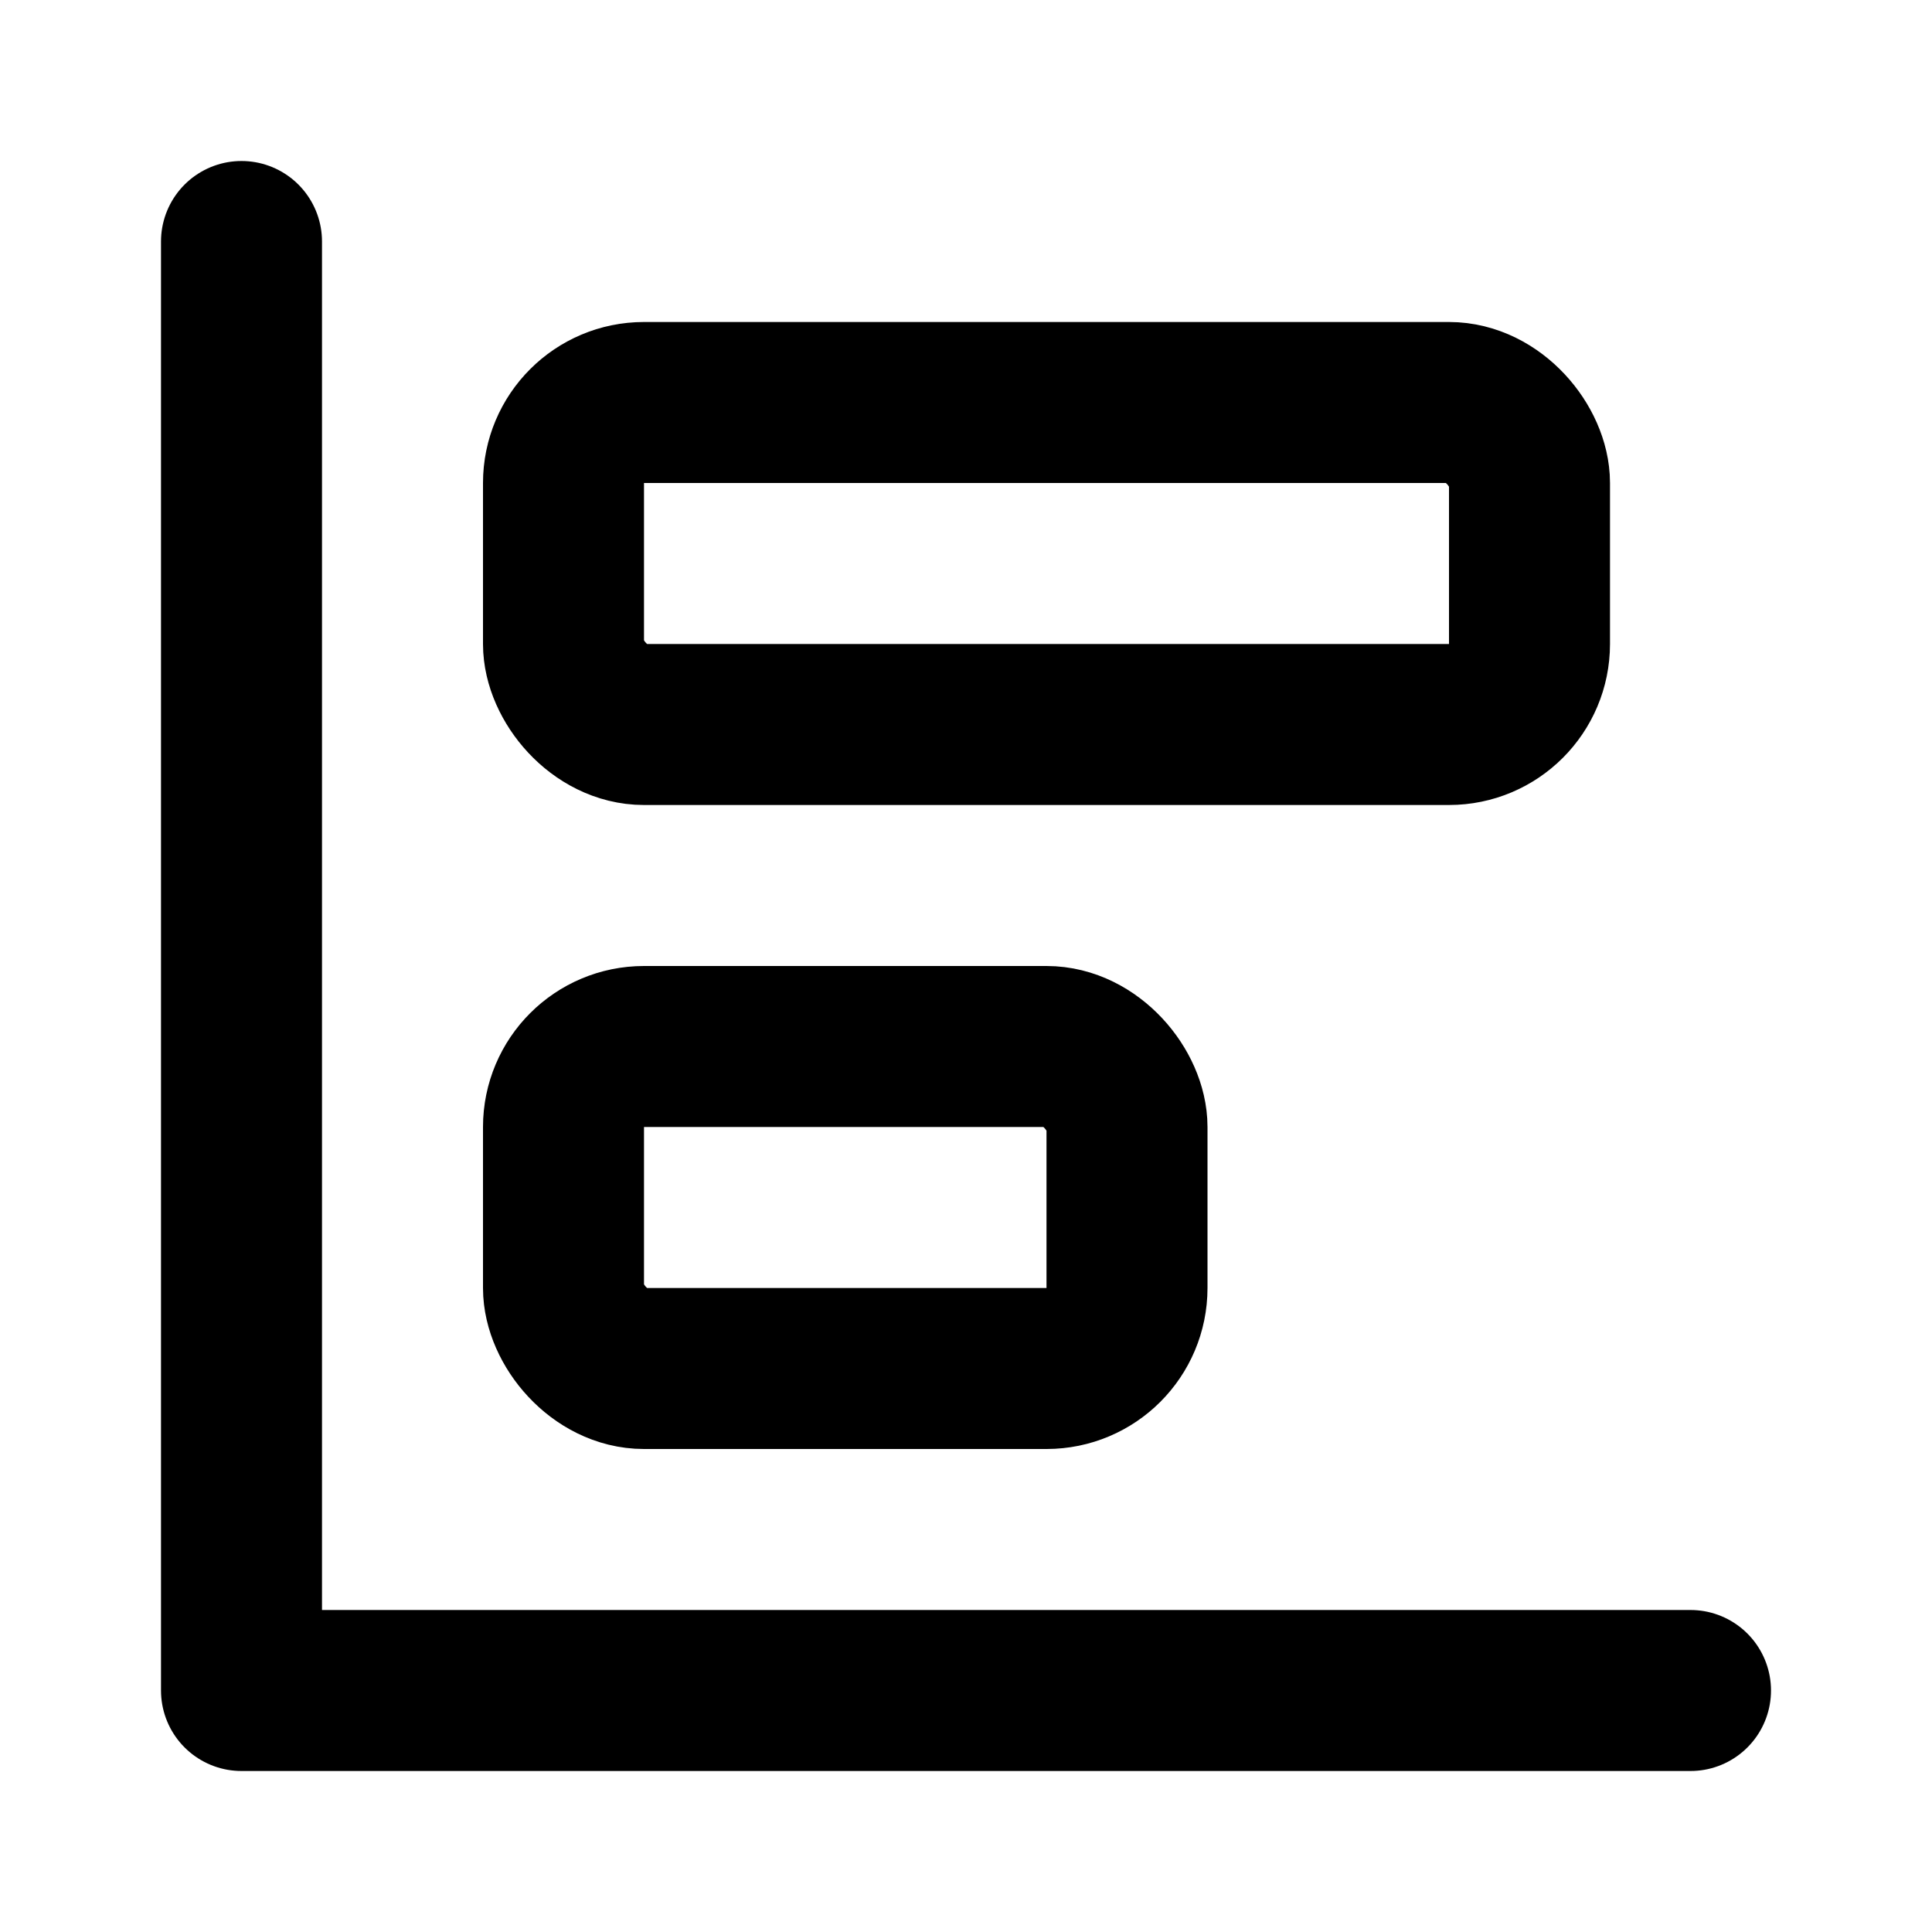
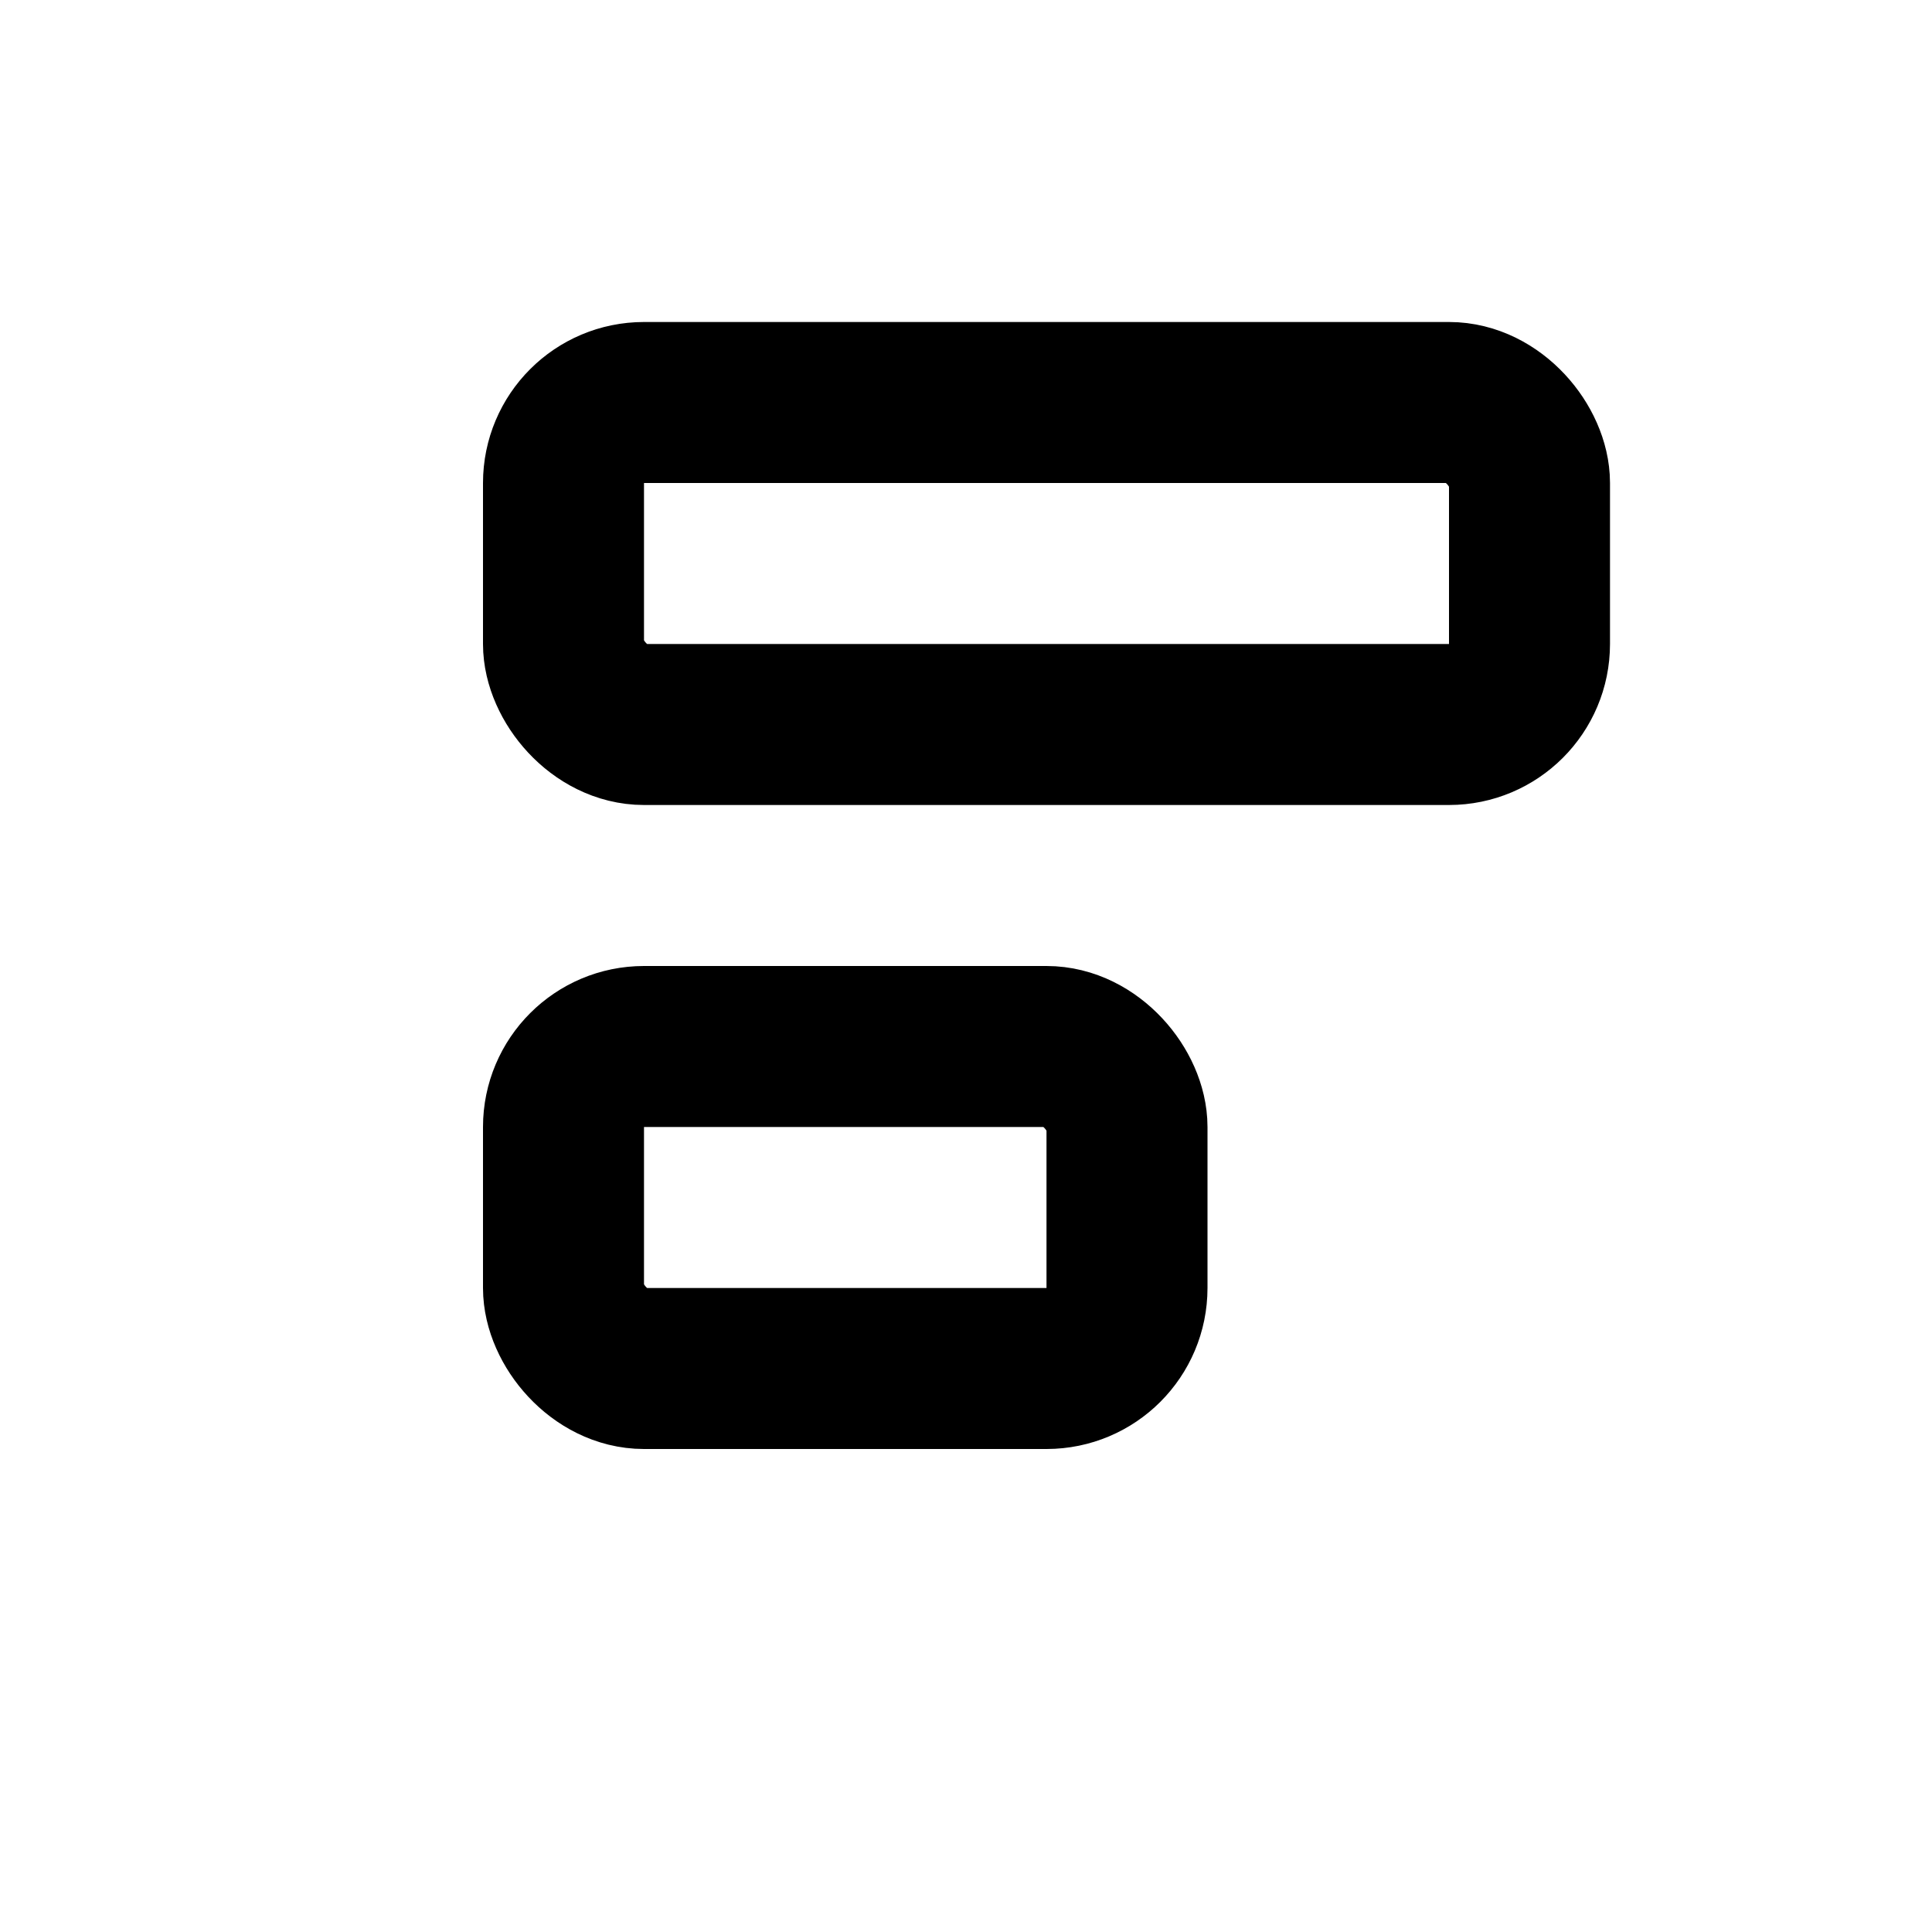
<svg xmlns="http://www.w3.org/2000/svg" class="lucide lucide-bar-chart-horizontal-big" width="24" height="24" viewBox="0 0 24 24" fill="none" stroke="currentColor" stroke-width="2" stroke-linecap="round" stroke-linejoin="round">
-   <path vector-effect="non-scaling-stroke" d="M3 3v18h18" />
  <rect x="7" y="5" vector-effect="non-scaling-stroke" width="12" height="4" rx="1" />
  <rect x="7" y="13" vector-effect="non-scaling-stroke" width="7" height="4" rx="1" />
</svg>